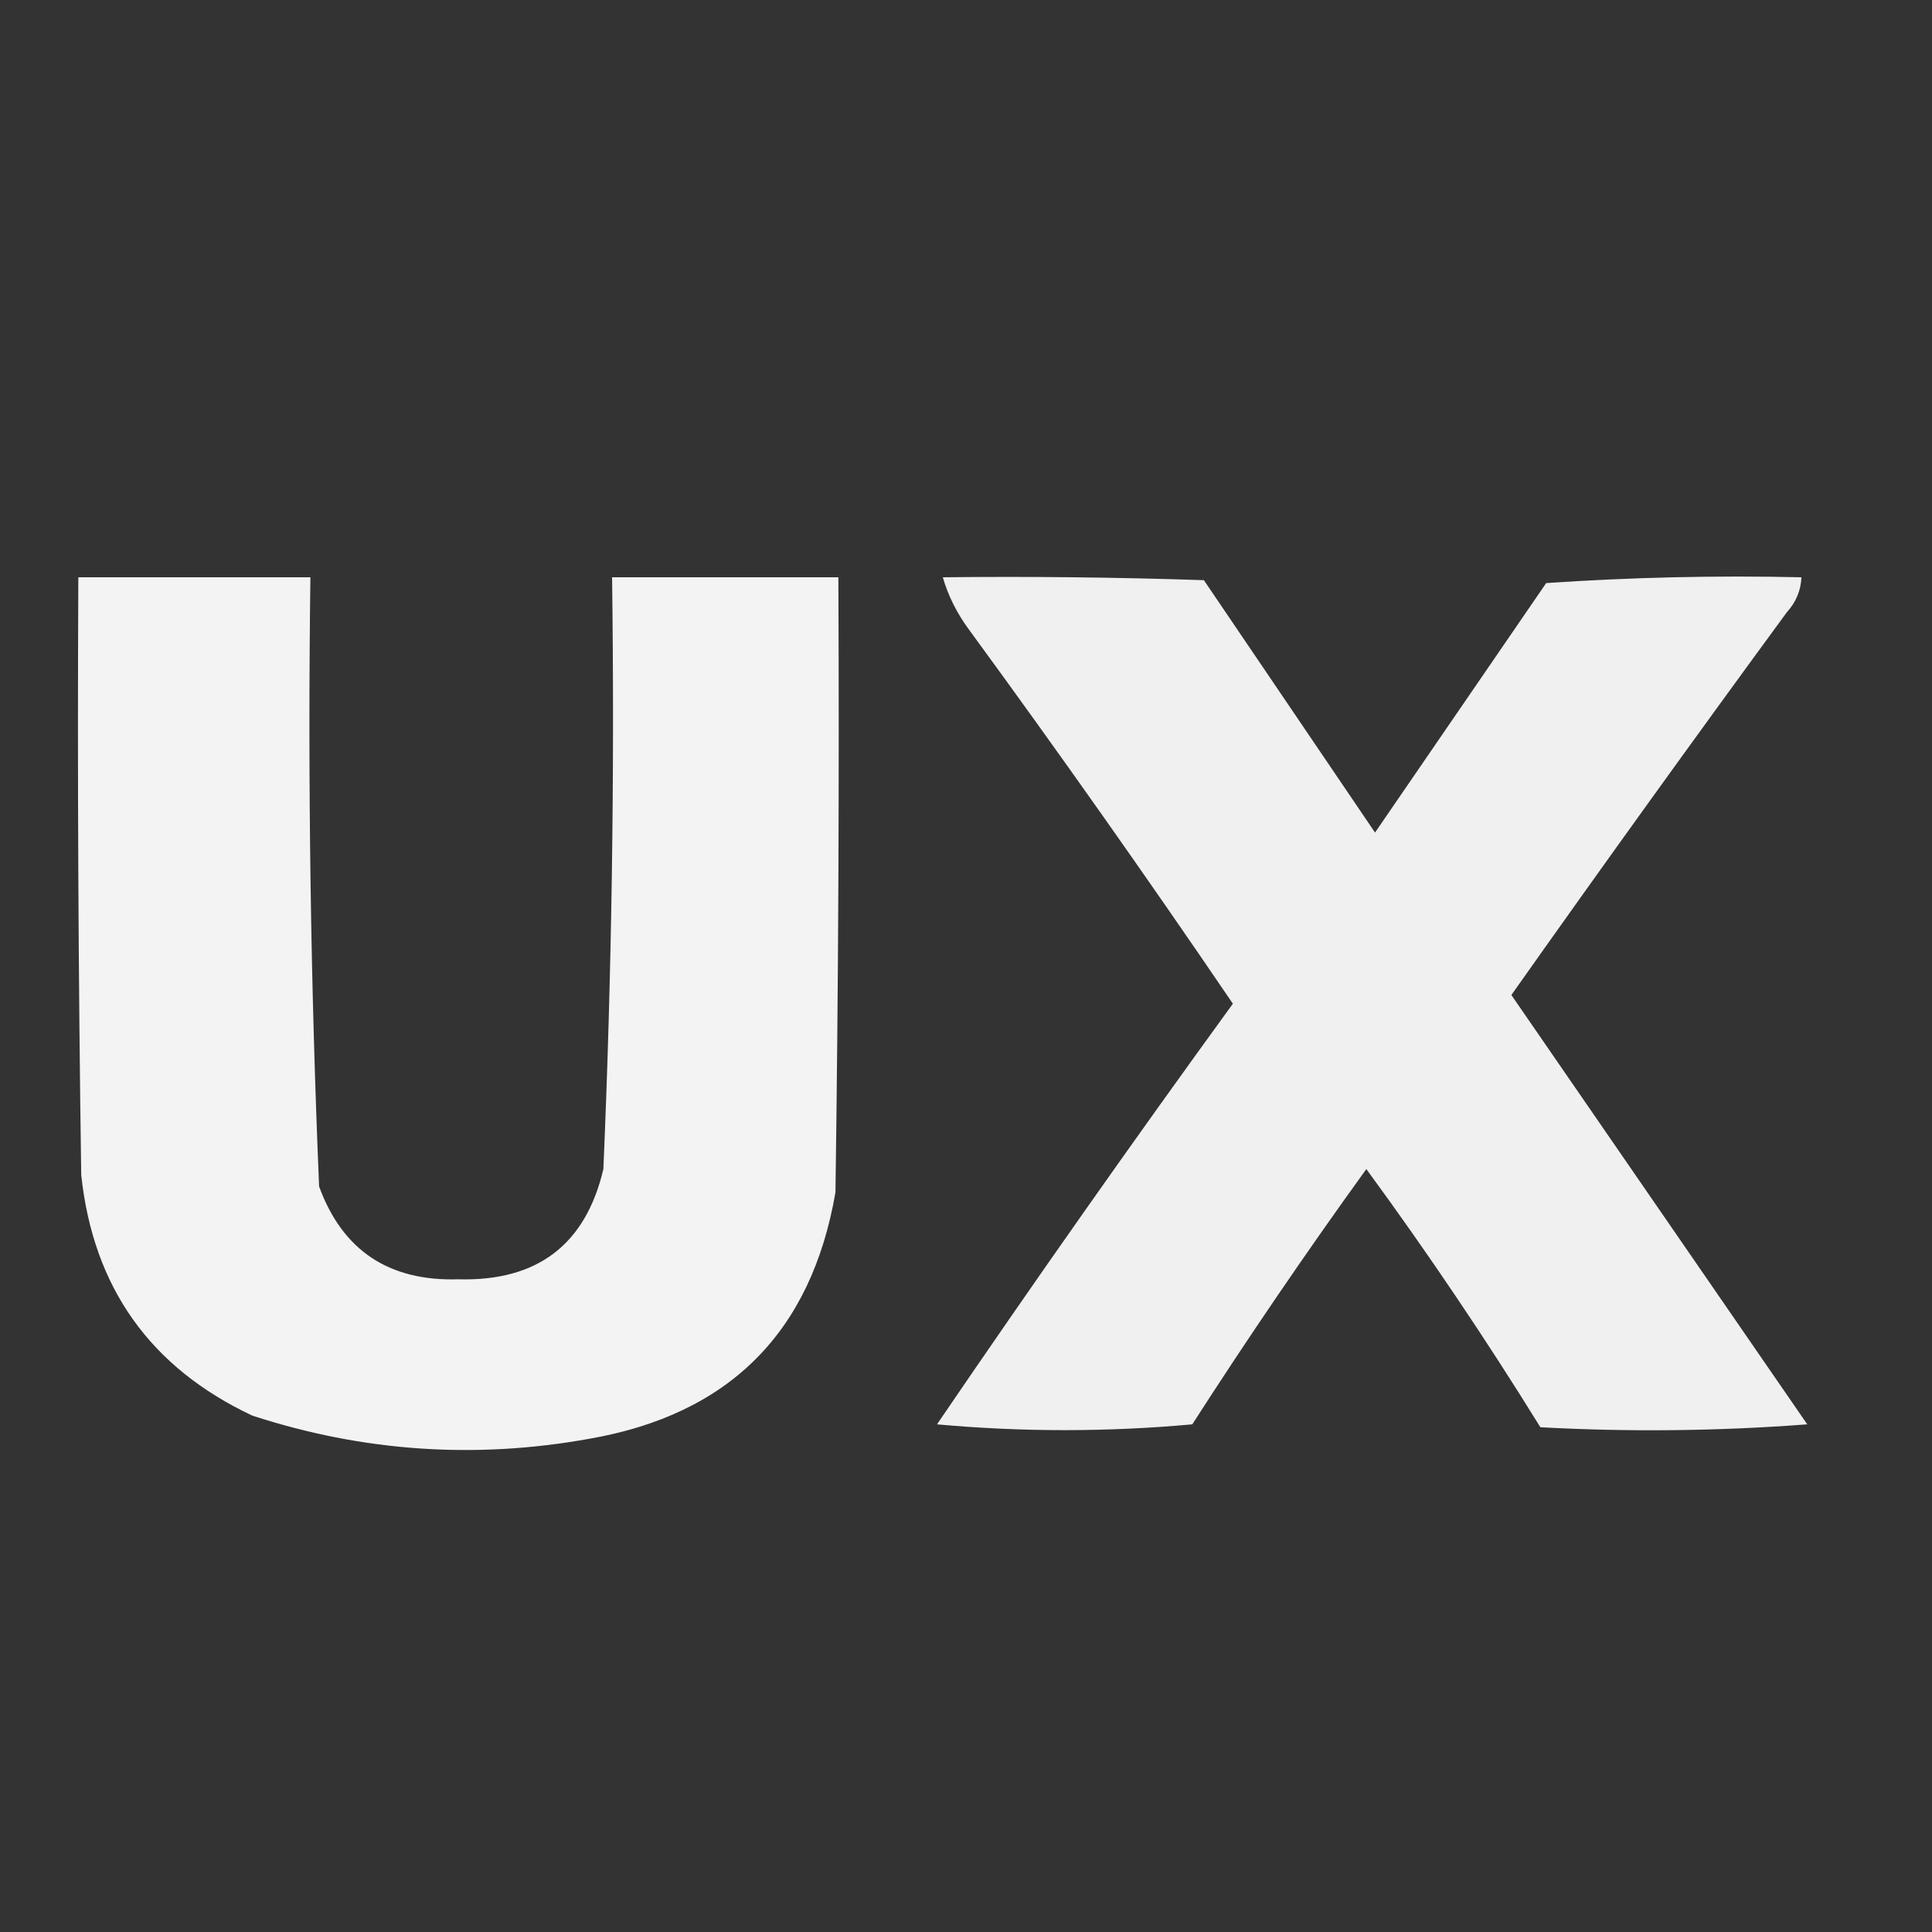
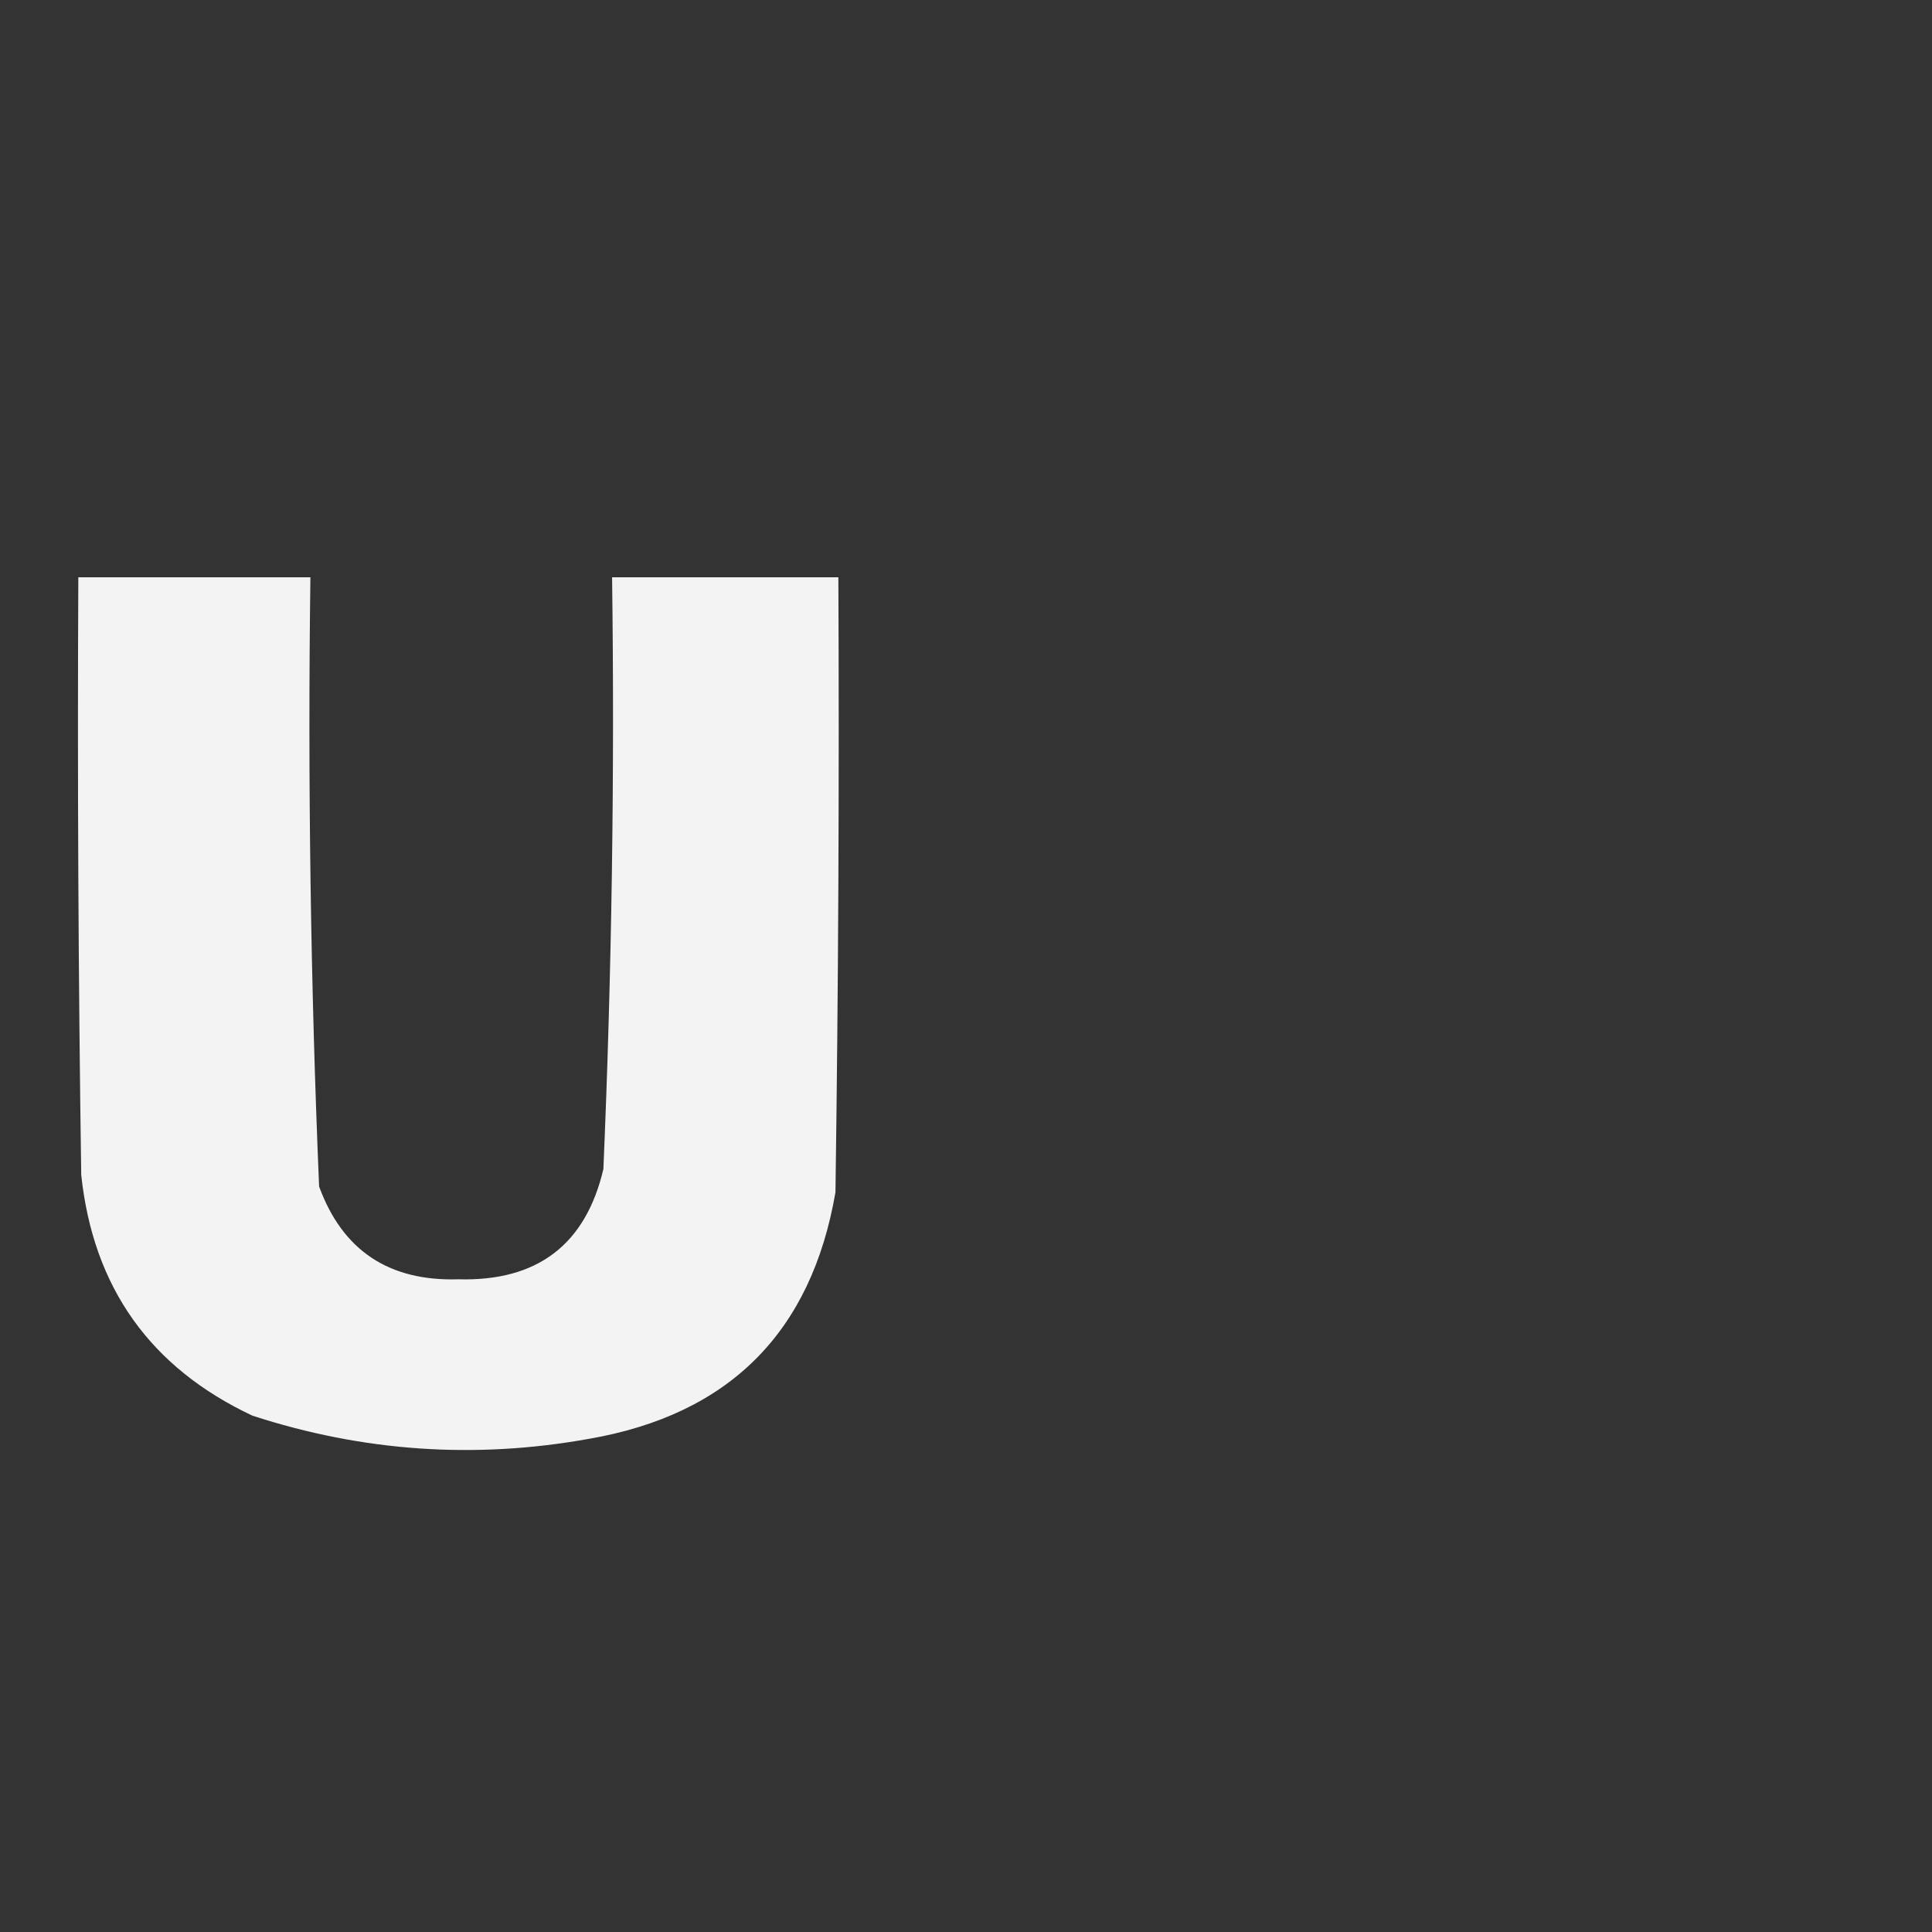
<svg xmlns="http://www.w3.org/2000/svg" version="1.1" width="333px" height="333px" style="shape-rendering:geometricPrecision; text-rendering:geometricPrecision; image-rendering:optimizeQuality; fill-rule:evenodd; clip-rule:evenodd">
  <rect width="100%" height="100%" fill="#333333" stroke="none" />
  <g>
    <path style="opacity:0.94" fill="#fefffe" d="M 13.5,99.5 C 26.833,99.5 40.167,99.5 53.5,99.5C 53.034,134.541 53.534,169.541 55,204.5C 59.033,215.532 67.033,220.865 79,220.5C 92.606,220.875 100.939,214.541 104,201.5C 105.451,167.531 105.951,133.531 105.5,99.5C 118.5,99.5 131.5,99.5 144.5,99.5C 144.667,134.835 144.5,170.168 144,205.5C 139.846,229.654 125.68,243.82 101.5,248C 81.858,251.535 62.524,250.202 43.5,244C 25.892,235.721 16.059,221.888 14,202.5C 13.5,168.168 13.333,133.835 13.5,99.5 Z" />
  </g>
  <g>
-     <path style="opacity:0.925" fill="#fefffe" d="M 162.5,99.5 C 177.504,99.333 192.504,99.5 207.5,100C 217.333,114.5 227.167,129 237,143.5C 246.833,129.167 256.667,114.833 266.5,100.5C 281.152,99.501 295.818,99.167 310.5,99.5C 310.392,101.783 309.559,103.783 308,105.5C 291.973,127.36 276.14,149.36 260.5,171.5C 277.5,196.167 294.5,220.833 311.5,245.5C 296.178,246.666 280.844,246.833 265.5,246C 256.054,230.734 246.054,215.901 235.5,201.5C 225.109,215.893 215.109,230.559 205.5,245.5C 190.833,246.833 176.167,246.833 161.5,245.5C 178.131,221.071 195.131,196.904 212.5,173C 197.702,151.237 182.536,129.737 167,108.5C 164.94,105.714 163.44,102.714 162.5,99.5 Z" />
-   </g>
+     </g>
</svg>